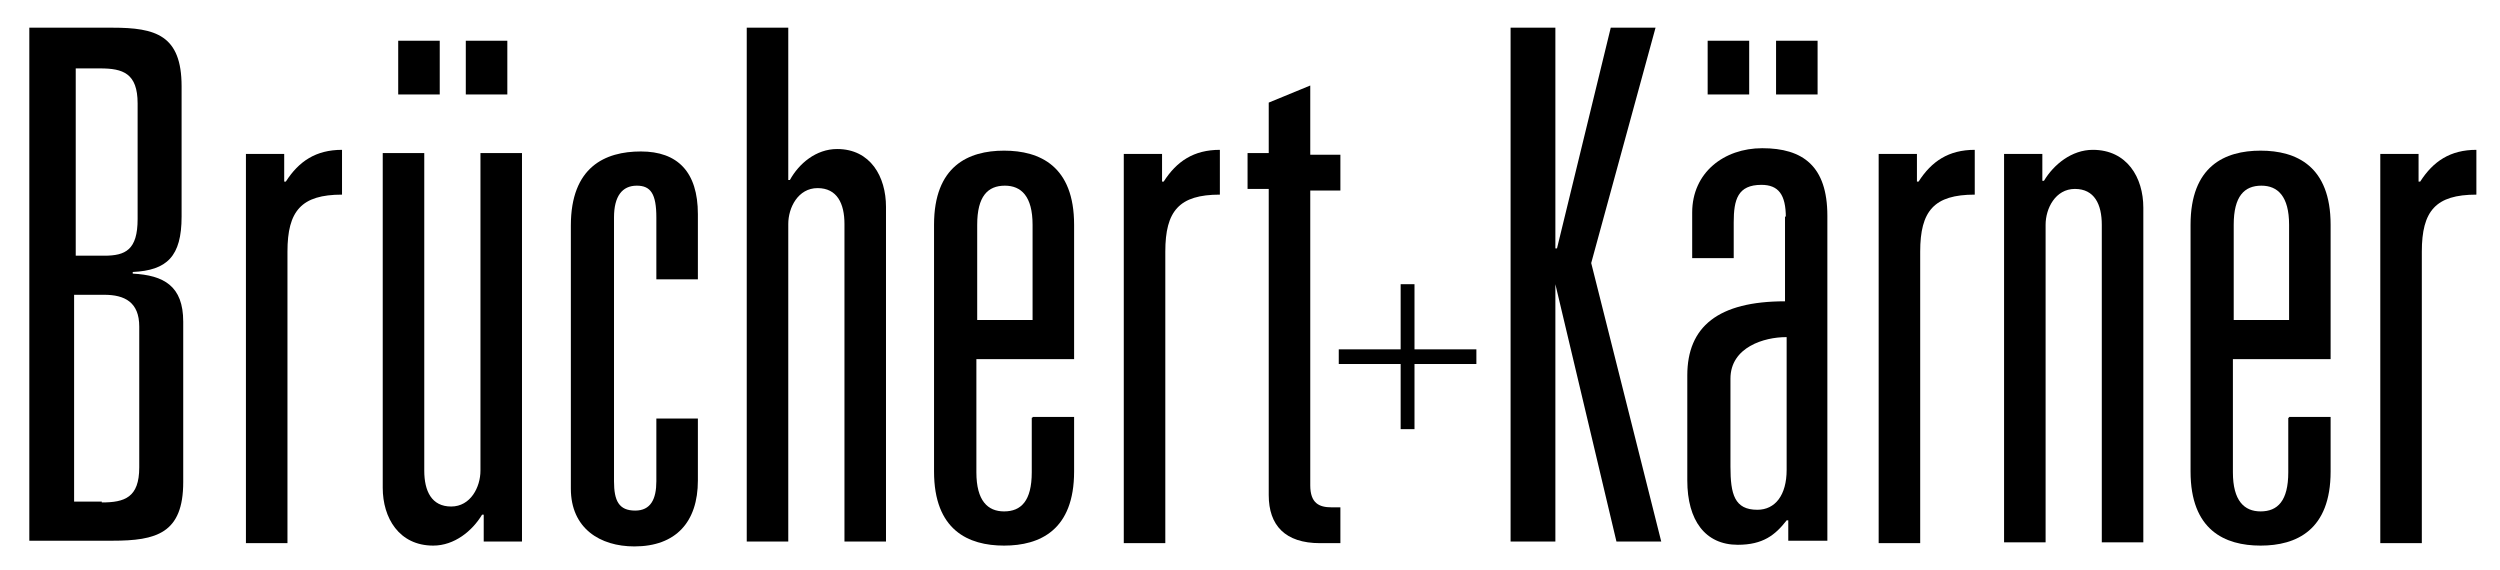
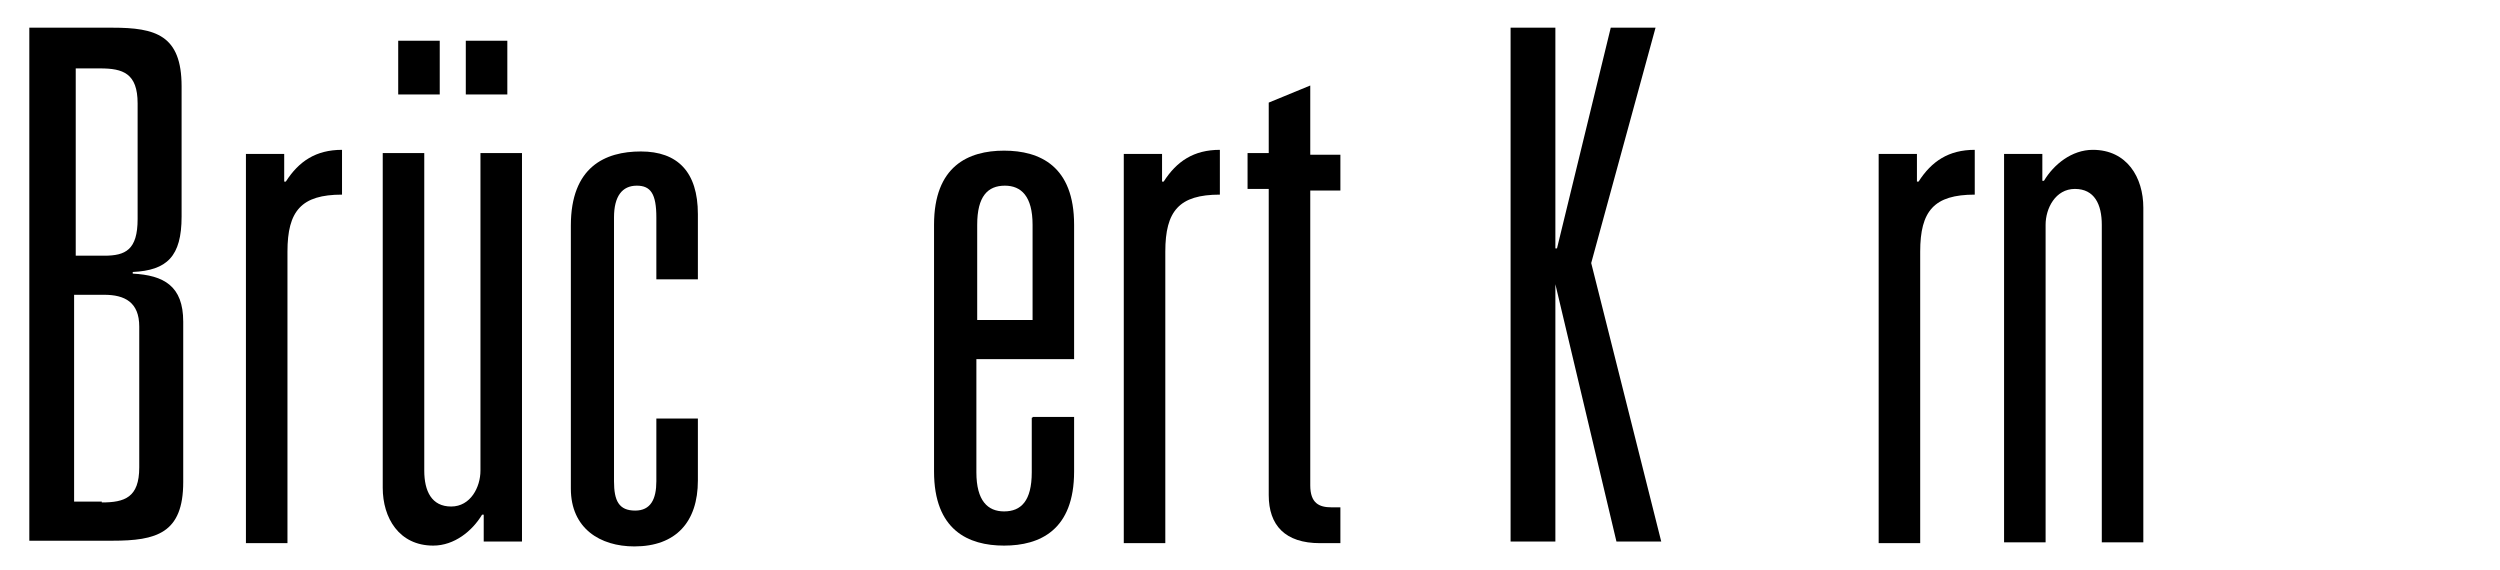
<svg xmlns="http://www.w3.org/2000/svg" width="307" height="70" viewBox="0 0 307 70" fill="none">
  <path d="M3.6 3.4H13.8C19.1 3.4 22.3 4.3 22.3 10.6V26.6C22.3 31.5 20.5 33.2 16.3 33.4V33.6C20.1 33.8 22.5 35.1 22.5 39.5V59.2C22.5 65.5 19.2 66.4 13.8 66.4H3.6V3.4ZM12.8 31.4C15.4 31.4 16.9 30.7 16.9 26.9V12.7C16.9 9 15.1 8.4 12.3 8.4H9.3V31.4H12.8ZM12.5 61.7C15.3 61.7 17.1 61.1 17.1 57.4V40.1C17.1 37.1 15.3 36.2 12.8 36.2H9.1V61.6H12.5V61.7Z" fill="black" />
  <path d="M30.1 18.9H34.9V22.3H35.1C36.7 19.8 38.8 18.4 42 18.4V23.9C37 23.9 35.3 25.9 35.3 30.9V66.7H30.2V18.9H30.1Z" fill="black" />
  <path d="M64.2 66.5H59.4V63.2H59.2C58 65.2 55.8 67 53.2 67C49 67 47 63.6 47 59.9V18.8H52.1V57.8C52.1 60.3 53 62.2 55.4 62.2C57.8 62.2 59 59.8 59 57.8V18.8H64.1V66.5H64.2ZM48.9 5H54V11.6H48.9V5ZM57.2 5H62.3V11.6H57.2V5Z" fill="black" />
  <path d="M80.6 26.7C80.6 23.8 79.9 22.8 78.2 22.8C76.4 22.8 75.4 24.1 75.4 26.7V59.1C75.4 61.5 76 62.7 78 62.7C79.9 62.7 80.6 61.3 80.6 59.1V51.4H85.7V59C85.7 64.1 83 67.1 77.9 67.1C73.7 67.1 70.1 64.9 70.1 60V27.7C70.1 20.5 74.3 18.6 78.7 18.6C83.2 18.6 85.7 21.1 85.7 26.3V34.3H80.6V26.8V26.7Z" fill="black" />
-   <path d="M91.7 3.4H96.8V22.1H97C98.1 20.1 100.2 18.3 102.8 18.3C106.9 18.3 108.8 21.7 108.8 25.4V66.5H103.7V27.5C103.7 25 102.8 23.1 100.4 23.1C98 23.1 96.8 25.5 96.8 27.5V66.5H91.7V3.4Z" fill="black" />
  <path d="M126.8 51.2H131.9V57.9C131.9 65.1 127.7 67 123.3 67C118.9 67 114.7 65.1 114.7 57.9V27.6C114.7 20.4 118.9 18.5 123.3 18.5C127.7 18.5 131.9 20.4 131.9 27.6V44.1H119.9V58C119.9 61.5 121.3 62.8 123.3 62.8C125.4 62.8 126.7 61.5 126.7 58V51.3H126.8V51.2ZM126.8 27.6C126.8 24.1 125.4 22.8 123.4 22.8C121.3 22.8 120 24.1 120 27.6V39.3H126.8V27.6Z" fill="black" />
  <path d="M137.9 18.9H142.7V22.3H142.9C144.5 19.8 146.6 18.4 149.8 18.4V23.9C144.8 23.9 143.1 25.9 143.1 30.9V66.7H138V18.9H137.9Z" fill="black" />
  <path d="M155.8 12.6L160.9 10.5V19H164.6V23.4H160.9V59.6C160.9 61.8 162 62.3 163.5 62.3H164.6V66.7H162.1C157.8 66.7 155.8 64.5 155.8 60.8V23.2H153.2V18.8H155.8V12.6Z" fill="black" />
-   <path d="M172 34.9H173.7V42.9H181.3V44.7H173.7V52.7H172V44.7H164.4V42.9H172V34.9Z" fill="black" />
  <path d="M197.8 3.4H203.3L195.4 32.3L204 66.5H198.5L191 34.9V66.5H185.5V3.4H191V30.5H191.2L197.8 3.4Z" fill="black" />
-   <path d="M219.3 26.7C219.3 23.9 218.4 22.7 216.3 22.7C213.4 22.7 212.9 24.5 212.9 27.3V31.7H207.8V26.1C207.8 21.2 211.7 18.2 216.4 18.2C221.4 18.2 224.4 20.4 224.4 26.5V66.4H219.6V63.9H219.4C218 65.7 216.5 66.9 213.4 66.9C209.4 66.9 207.2 63.9 207.2 59V46.1C207.2 40.1 211 37 219.2 37V26.6H219.3V26.7ZM209.7 5H214.8V11.6H209.7V5ZM219.3 41.4C216.7 41.4 212.5 42.6 212.5 46.5V57.3C212.5 60.7 213 62.6 215.8 62.6C218 62.6 219.4 60.8 219.4 57.7V41.4H219.3ZM218.1 5H223.2V11.6H218.1V5Z" fill="black" />
  <path d="M230.6 18.9H235.4V22.3H235.6C237.2 19.8 239.3 18.4 242.5 18.4V23.9C237.5 23.9 235.8 25.9 235.8 30.9V66.7H230.7V18.9H230.6Z" fill="black" />
  <path d="M246 18.9H250.8V22.2H251C252.2 20.2 254.4 18.4 257 18.4C261.2 18.4 263.2 21.8 263.2 25.5V66.6H258.1V27.6C258.1 25.1 257.2 23.2 254.8 23.2C252.4 23.2 251.2 25.6 251.2 27.6V66.6H246.1V18.9H246Z" fill="black" />
-   <path d="M281.1 51.2H286.2V57.9C286.2 65.1 282 67 277.6 67C273.2 67 269 65.1 269 57.9V27.6C269 20.4 273.2 18.5 277.6 18.5C282 18.5 286.2 20.4 286.2 27.6V44.1H274.2V58C274.2 61.5 275.6 62.8 277.6 62.8C279.7 62.8 281 61.5 281 58V51.3H281.1V51.2ZM281.1 27.6C281.1 24.1 279.7 22.8 277.7 22.8C275.6 22.8 274.3 24.1 274.3 27.6V39.3H281.1V27.6Z" fill="black" />
-   <path d="M292.2 18.9H297V22.3H297.2C298.8 19.8 300.9 18.4 304.1 18.4V23.9C299.1 23.9 297.4 25.9 297.4 30.9V66.7H292.3V18.9H292.2Z" fill="black" />
</svg>